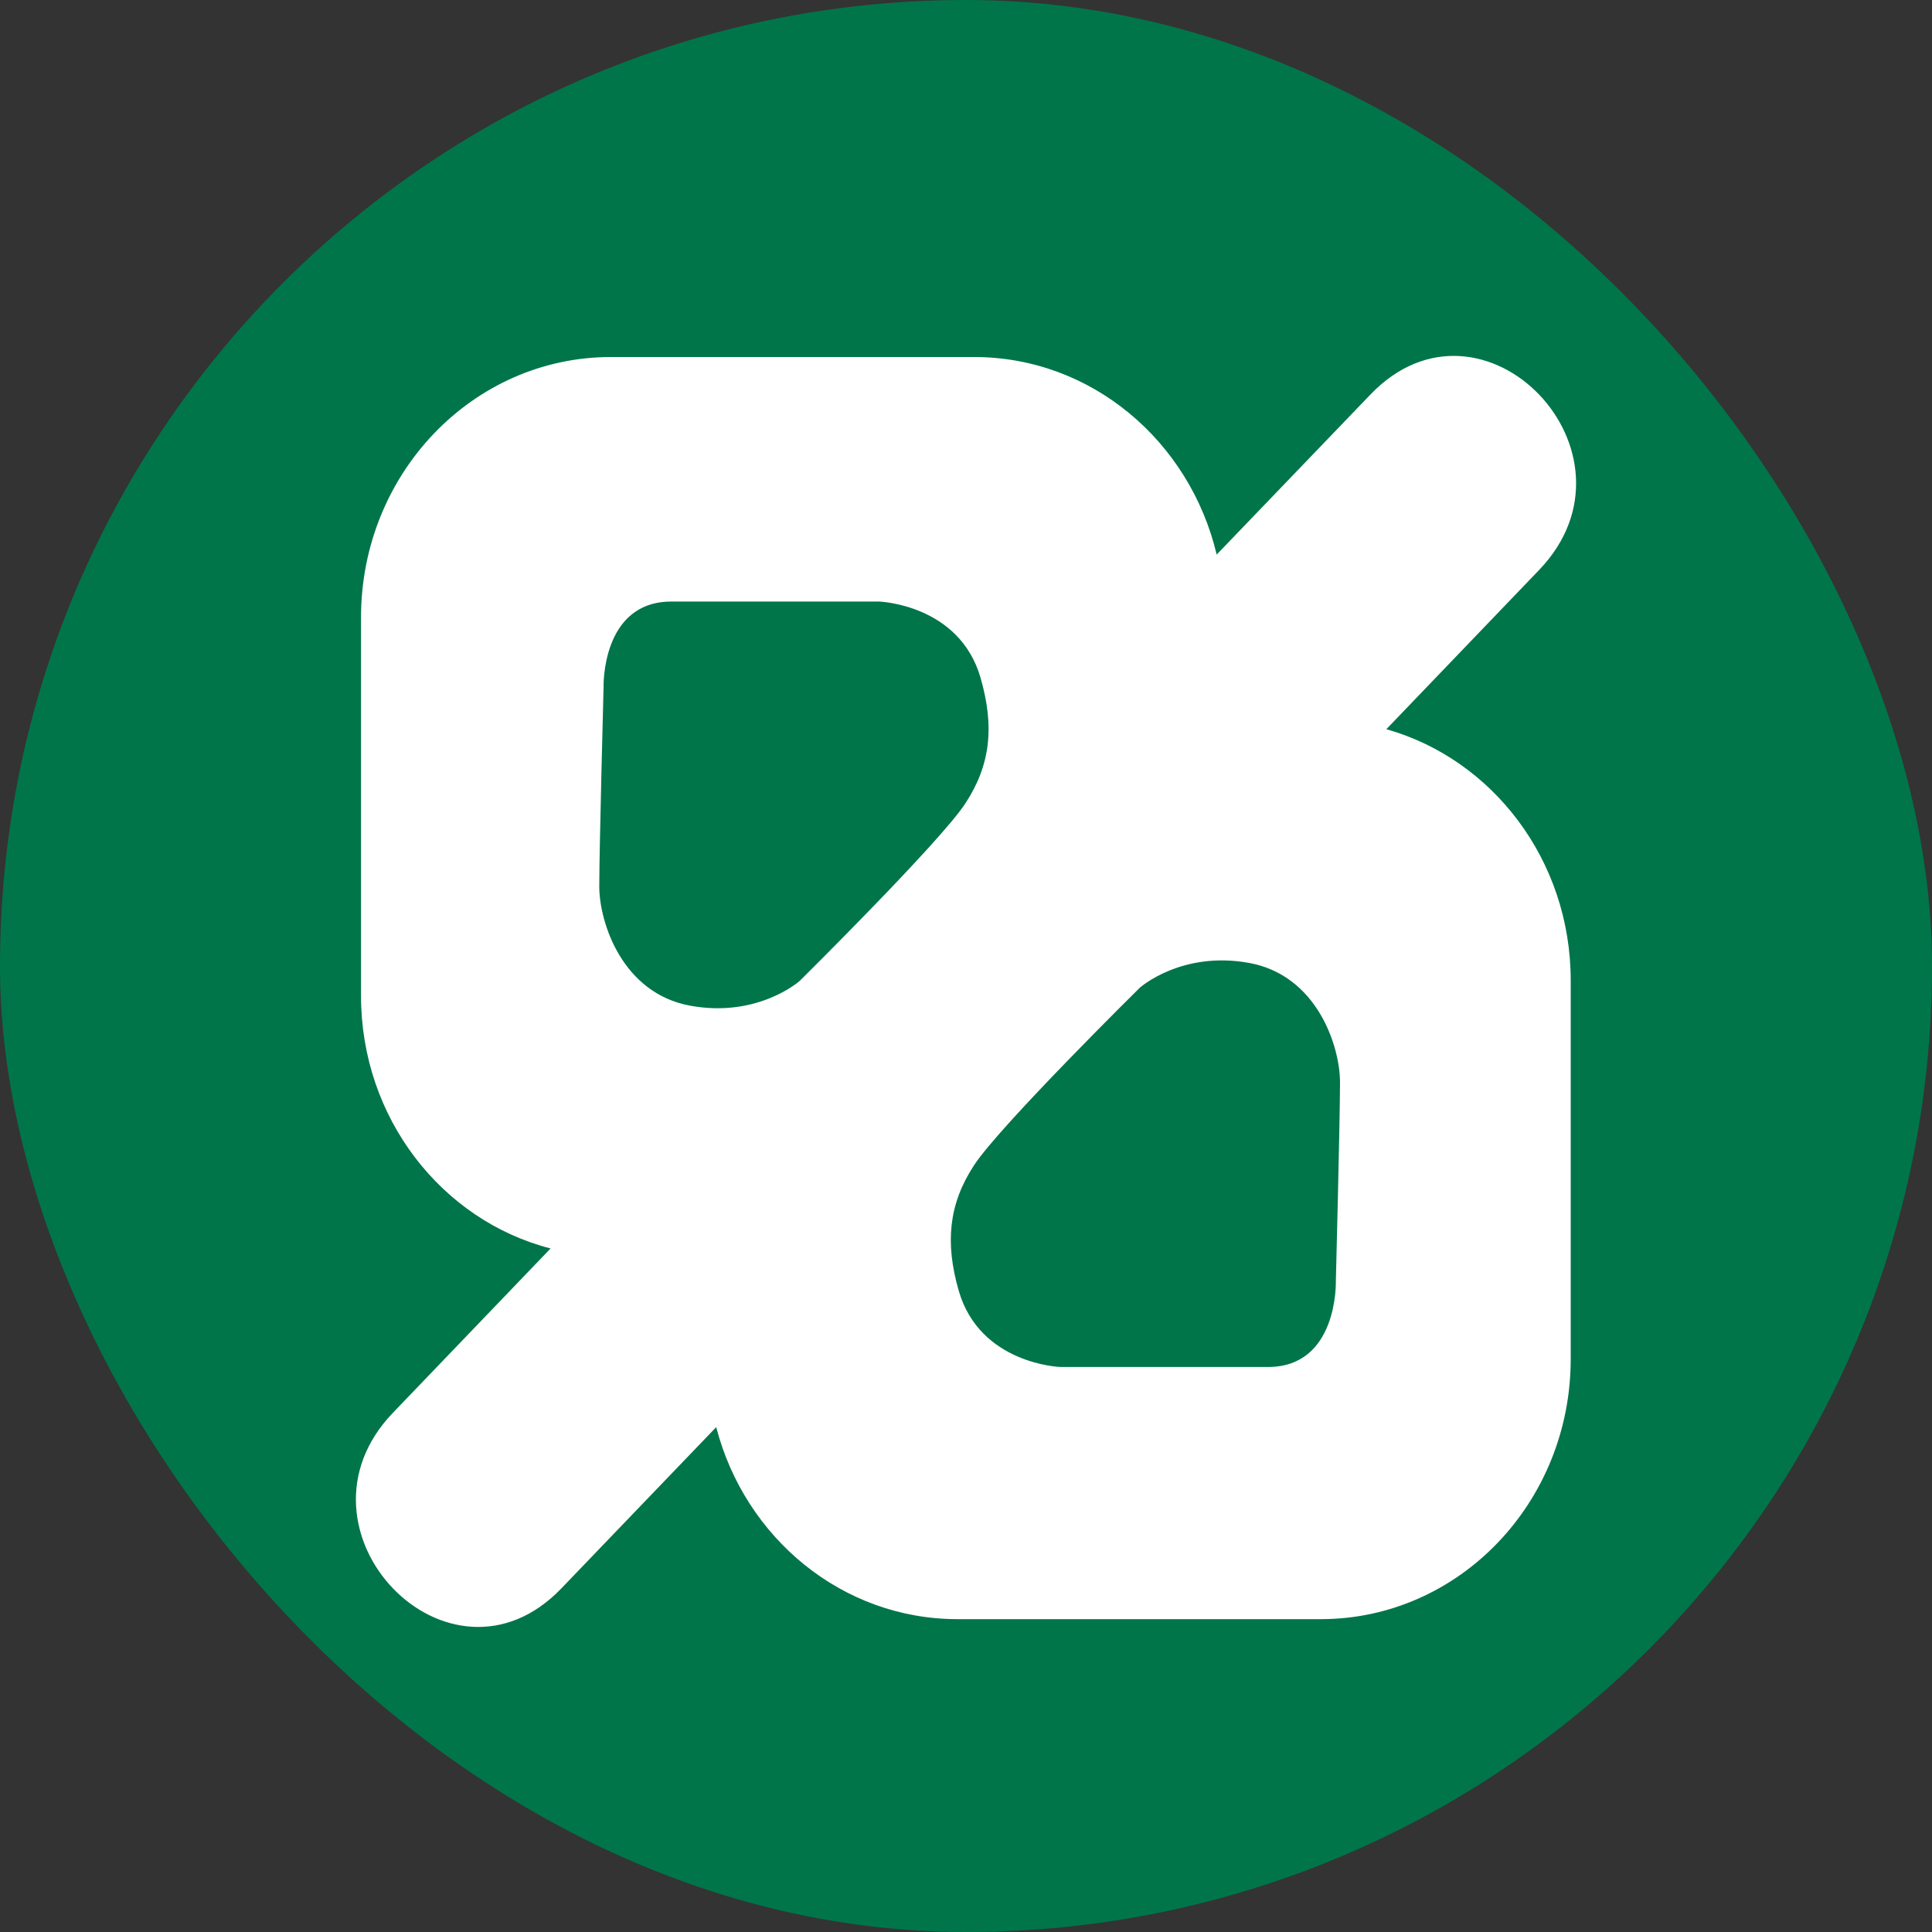
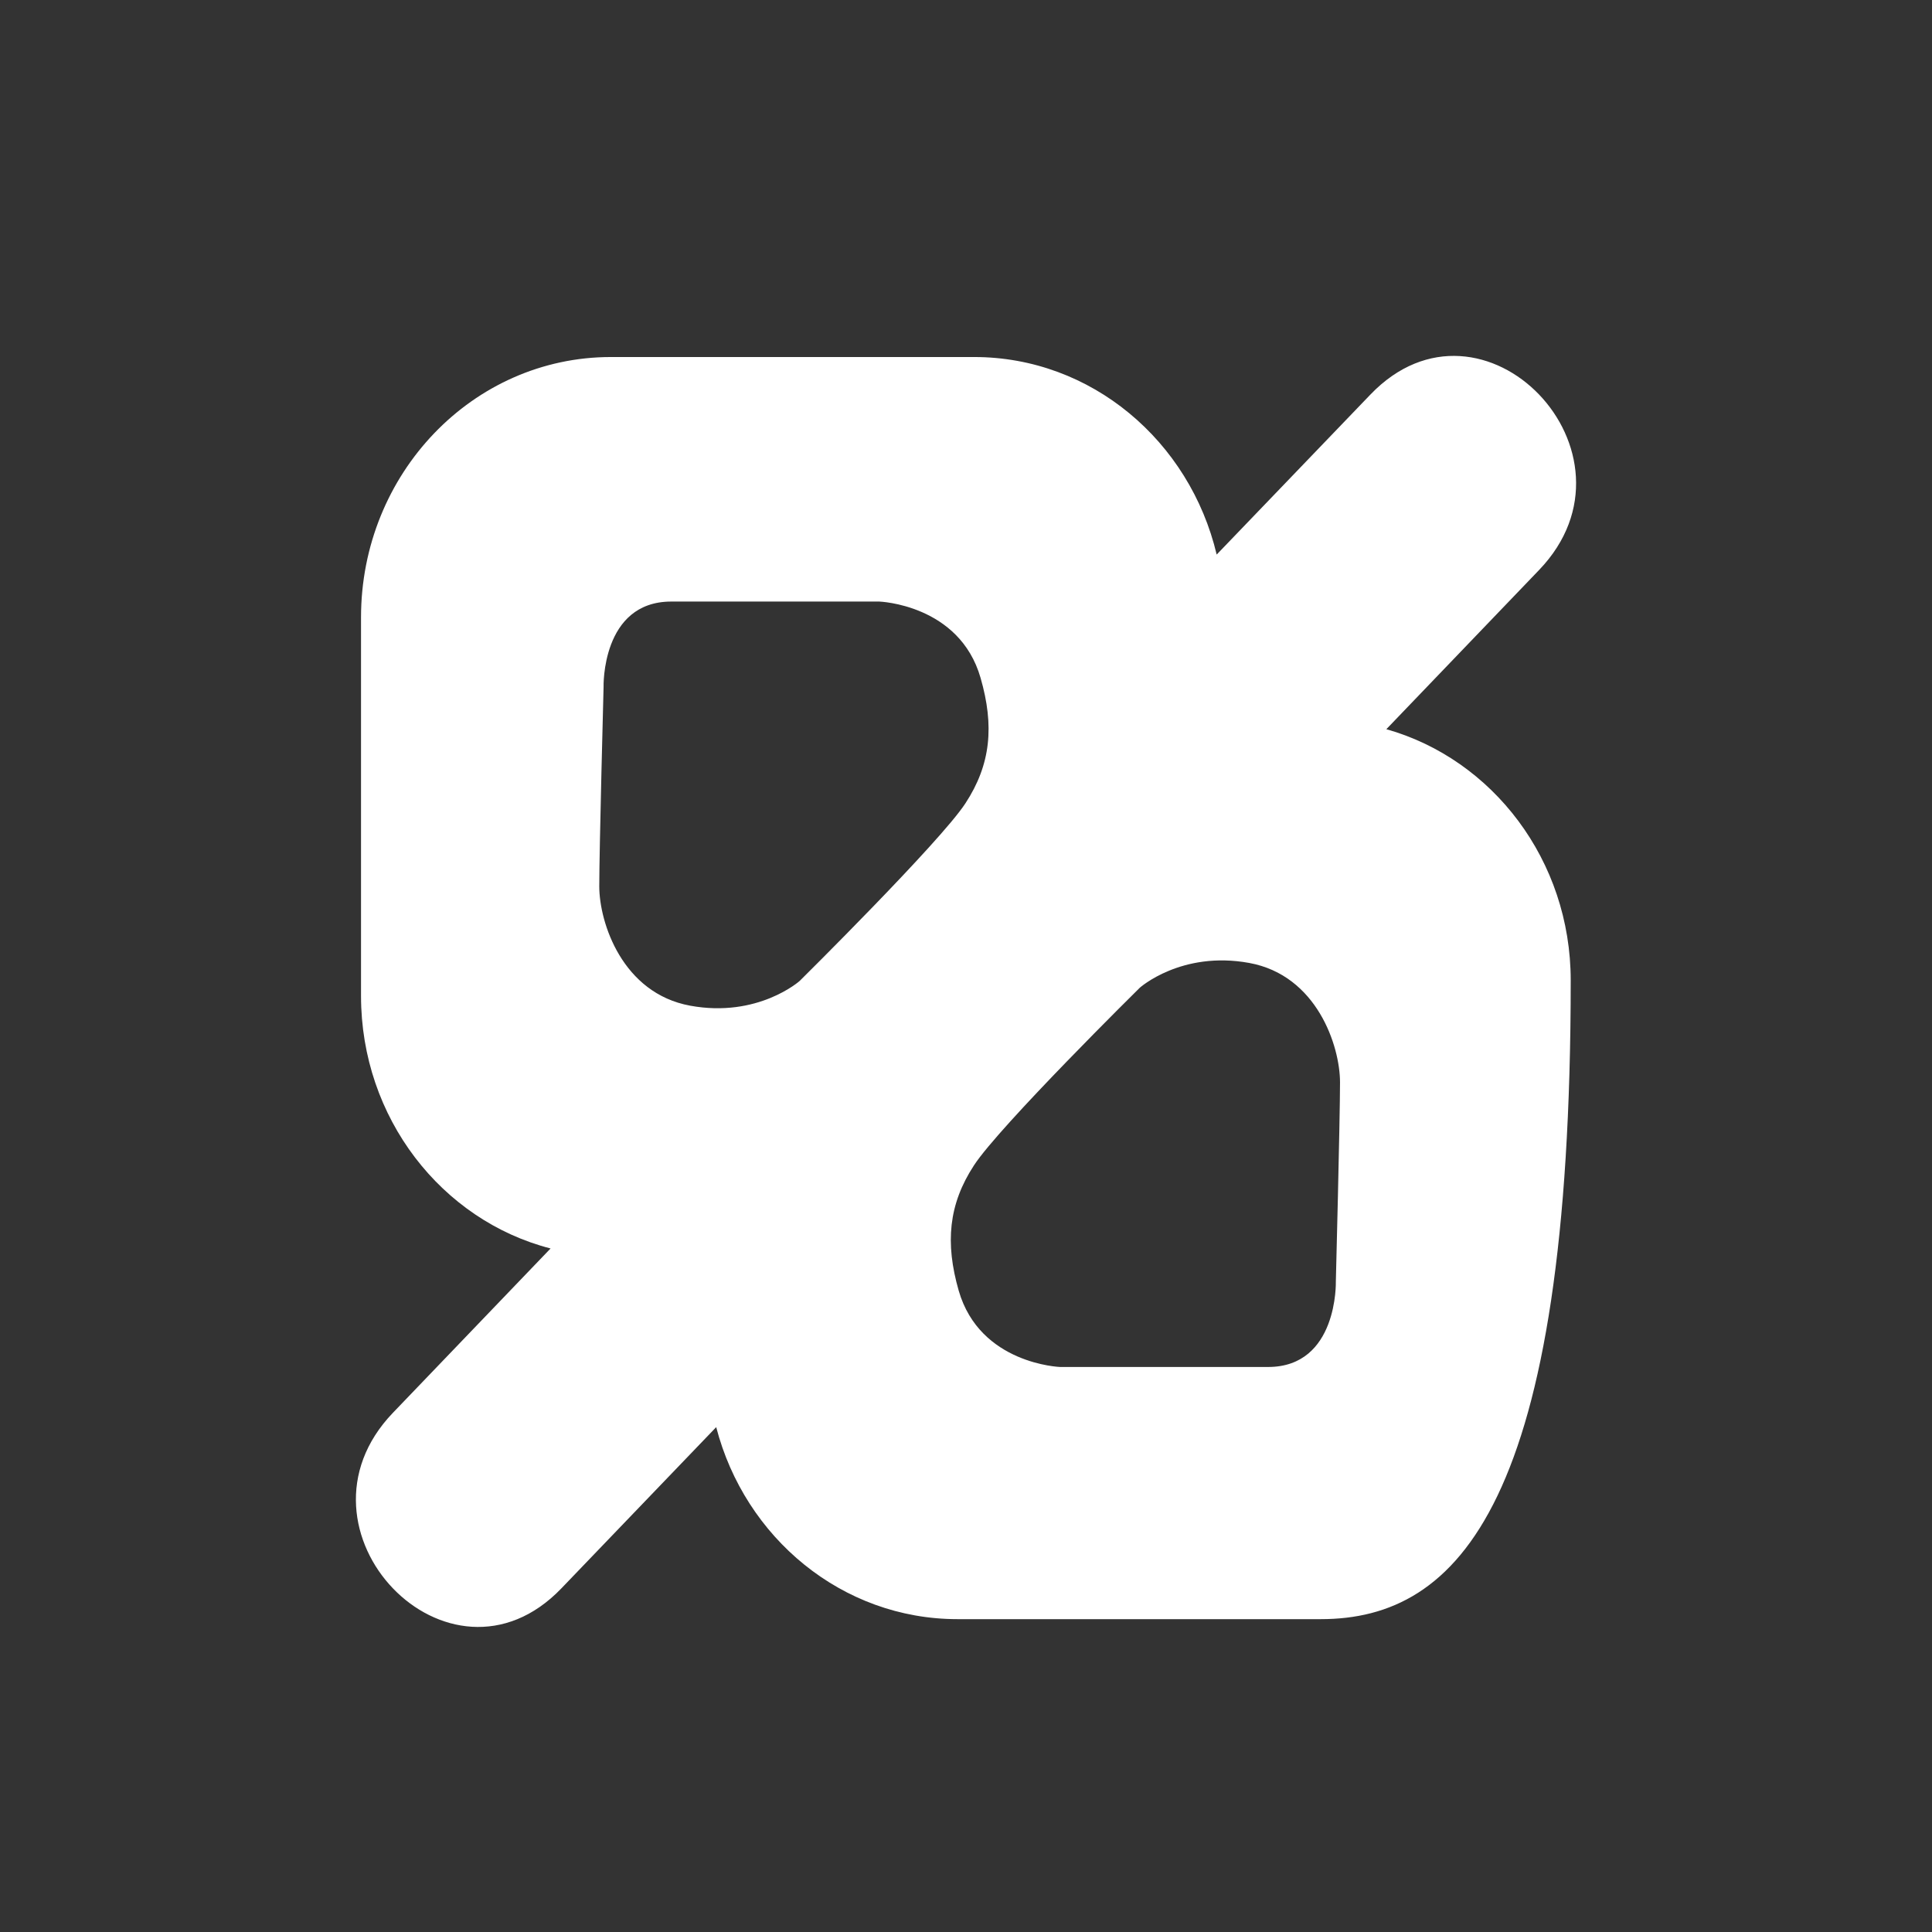
<svg xmlns="http://www.w3.org/2000/svg" width="44" height="44" viewBox="0 0 44 44" fill="none">
  <rect x="0" y="0" width="44" height="44" fill="#333333" stroke="none" />
-   <rect width="44" height="44" rx="22" fill="#00754A" />
-   <path fill-rule="evenodd" clip-rule="evenodd" d="M31.573 16.607C33.993 17.29 35.772 19.593 35.772 22.328V30.95C35.772 34.222 33.224 36.875 30.08 36.875H21.806C19.177 36.875 16.964 35.022 16.311 32.502L12.786 36.173C10.227 38.84 6.392 34.841 8.948 32.176L12.539 28.433C10.061 27.795 8.222 25.462 8.222 22.681V14.061C8.222 10.787 10.768 8.131 13.913 8.131H22.186C24.855 8.131 27.096 10.045 27.709 12.63L31.211 8.985C33.772 6.318 37.609 10.318 35.051 12.982L31.573 16.607ZM13.746 15.644C13.746 15.644 13.692 13.7 15.289 13.7H20.024C20.024 13.7 21.851 13.763 22.332 15.439C22.646 16.527 22.569 17.408 21.985 18.298C21.405 19.183 18.211 22.341 18.211 22.341C18.211 22.341 17.262 23.187 15.719 22.904C14.175 22.621 13.648 21.016 13.648 20.184C13.648 19.353 13.746 15.644 13.746 15.644ZM30.423 29.189C30.423 29.189 30.474 31.132 28.88 31.132H24.144C24.144 31.132 22.317 31.069 21.834 29.394C21.522 28.309 21.602 27.426 22.181 26.541C22.761 25.649 25.958 22.495 25.958 22.495C25.958 22.495 26.904 21.649 28.448 21.93C29.991 22.211 30.518 23.82 30.518 24.651C30.518 25.482 30.423 29.189 30.423 29.189Z" fill="white" />
+   <path fill-rule="evenodd" clip-rule="evenodd" d="M31.573 16.607C33.993 17.29 35.772 19.593 35.772 22.328C35.772 34.222 33.224 36.875 30.08 36.875H21.806C19.177 36.875 16.964 35.022 16.311 32.502L12.786 36.173C10.227 38.84 6.392 34.841 8.948 32.176L12.539 28.433C10.061 27.795 8.222 25.462 8.222 22.681V14.061C8.222 10.787 10.768 8.131 13.913 8.131H22.186C24.855 8.131 27.096 10.045 27.709 12.63L31.211 8.985C33.772 6.318 37.609 10.318 35.051 12.982L31.573 16.607ZM13.746 15.644C13.746 15.644 13.692 13.7 15.289 13.7H20.024C20.024 13.7 21.851 13.763 22.332 15.439C22.646 16.527 22.569 17.408 21.985 18.298C21.405 19.183 18.211 22.341 18.211 22.341C18.211 22.341 17.262 23.187 15.719 22.904C14.175 22.621 13.648 21.016 13.648 20.184C13.648 19.353 13.746 15.644 13.746 15.644ZM30.423 29.189C30.423 29.189 30.474 31.132 28.88 31.132H24.144C24.144 31.132 22.317 31.069 21.834 29.394C21.522 28.309 21.602 27.426 22.181 26.541C22.761 25.649 25.958 22.495 25.958 22.495C25.958 22.495 26.904 21.649 28.448 21.93C29.991 22.211 30.518 23.82 30.518 24.651C30.518 25.482 30.423 29.189 30.423 29.189Z" fill="white" />
</svg>